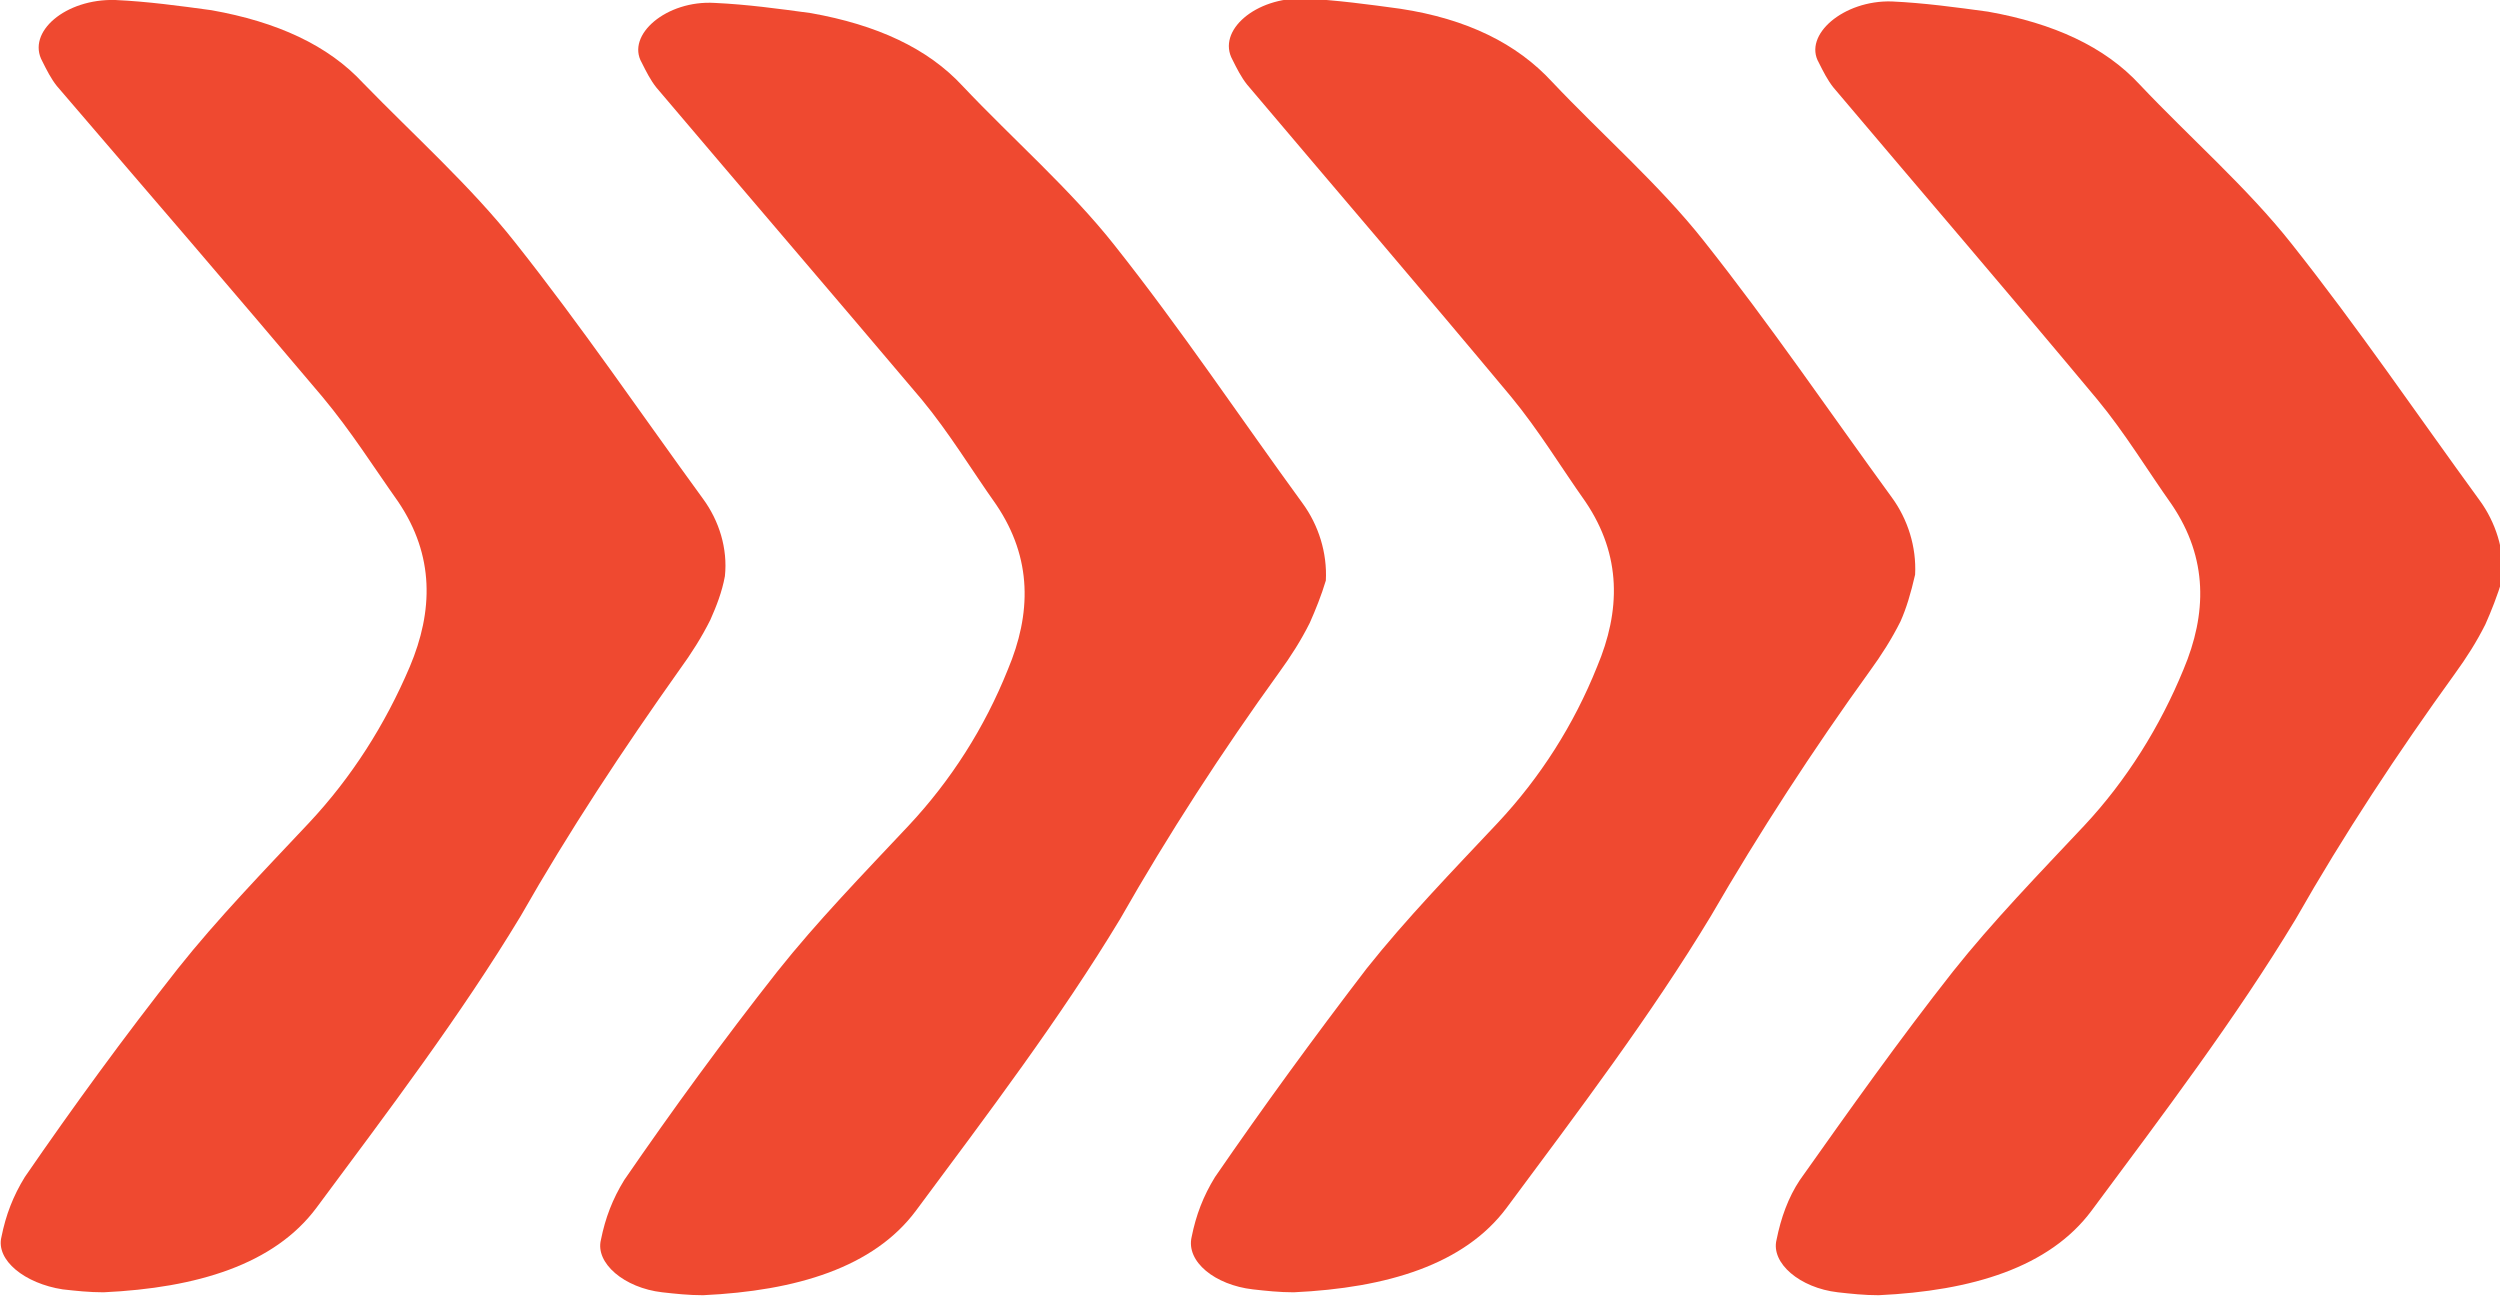
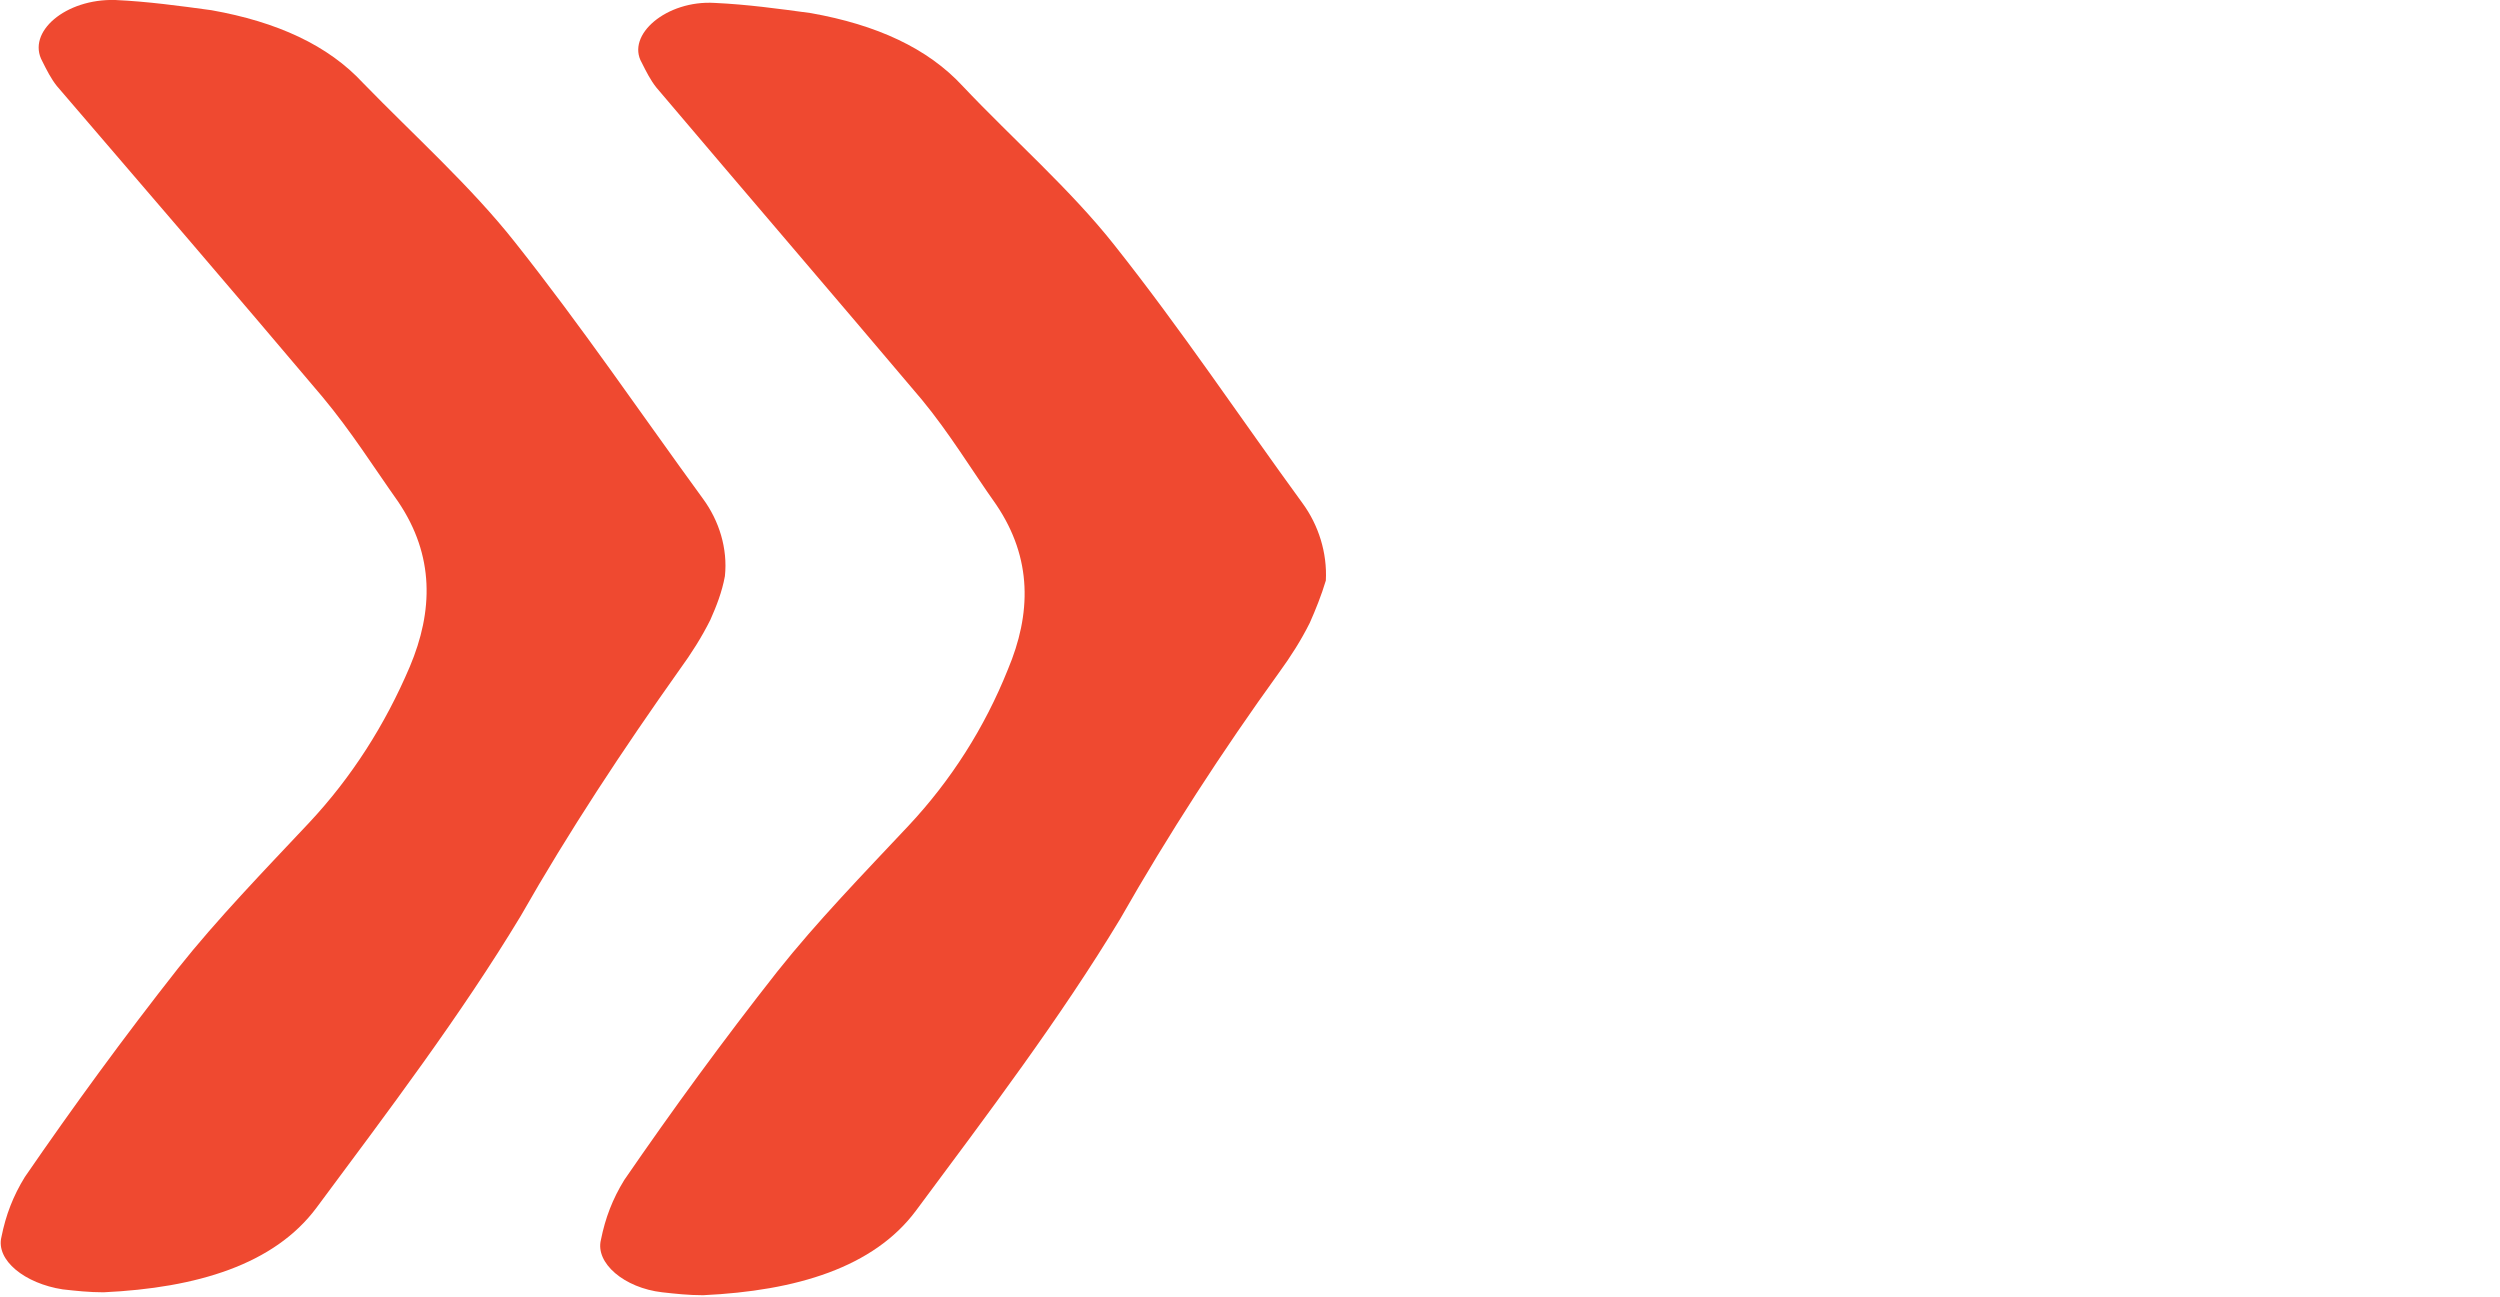
<svg xmlns="http://www.w3.org/2000/svg" version="1.1" id="Layer_1" x="0px" y="0px" viewBox="0 0 171.4 88.9" style="enable-background:new 0 0 171.4 88.9;" xml:space="preserve">
  <style type="text/css">
	.st0{fill:#EF4930;}
</style>
  <title>arrowx4_blue</title>
  <g id="Layer_2_1_">
    <g id="Layer_1-2">
      <path class="st0" d="M48.7,42.5c-0.6,1.2-1.3,2.3-2.1,3.4C42.7,51.4,39,57,35.7,62.8c-4.1,6.8-9.1,13.4-14,20    c-2.9,3.9-8.2,5.5-14.6,5.8c-1,0-1.9-0.1-2.8-0.2c-2.6-0.4-4.6-2-4.2-3.6c0.3-1.5,0.8-2.8,1.6-4.1c3.3-4.8,6.8-9.6,10.5-14.3    c2.7-3.4,5.9-6.7,9-10c2.9-3.1,5.2-6.7,6.9-10.7c1.6-3.8,1.7-7.6-0.8-11.3c-1.7-2.4-3.2-4.8-5.2-7.2C16.1,20.1,10,13,3.9,5.9    c-0.4-0.5-0.7-1.1-1-1.7C1.8,2.2,4.5-0.1,7.9,0c2.2,0.1,4.4,0.4,6.6,0.7c4.5,0.8,8,2.4,10.4,5c3.5,3.6,7.4,7.1,10.4,10.9    c4.6,5.8,8.6,11.7,12.9,17.6c1.1,1.5,1.7,3.4,1.5,5.3C49.5,40.6,49.1,41.6,48.7,42.5z" />
      <path class="st0" d="M89.8,42.7c-0.6,1.2-1.3,2.3-2.1,3.4c-3.9,5.4-7.6,11.1-10.9,16.9c-4.1,6.8-9.1,13.4-14,20    c-2.9,3.9-8.2,5.5-14.6,5.8c-1,0-1.9-0.1-2.8-0.2c-2.6-0.3-4.6-2-4.2-3.6c0.3-1.5,0.8-2.8,1.6-4.1c3.3-4.8,6.8-9.6,10.5-14.3    c2.7-3.4,5.9-6.7,9-10c2.9-3.1,5.2-6.7,6.8-10.7c1.6-3.8,1.7-7.6-0.8-11.3c-1.7-2.4-3.2-4.9-5.1-7.2C57.2,20.3,51.1,13.2,45,6    c-0.4-0.5-0.7-1.1-1-1.7c-1.1-1.9,1.7-4.3,5-4.1c2.2,0.1,4.4,0.4,6.6,0.7c4.5,0.8,8,2.4,10.4,5c3.4,3.6,7.4,7.1,10.4,10.9    C81,22.6,85,28.6,89.3,34.5c1.1,1.5,1.7,3.4,1.6,5.3C90.6,40.8,90.2,41.8,89.8,42.7z" />
-       <path class="st0" d="M130.3,42.6c-0.6,1.2-1.3,2.3-2.1,3.4c-3.9,5.4-7.6,11.1-10.9,16.8c-4.1,6.8-9.1,13.4-14,20    c-2.9,3.9-8.2,5.5-14.6,5.8c-1,0-1.9-0.1-2.8-0.2c-2.6-0.3-4.6-1.9-4.2-3.6c0.3-1.5,0.8-2.8,1.6-4.1c3.3-4.8,6.8-9.6,10.4-14.3    c2.7-3.4,5.9-6.7,9-10c2.9-3.1,5.2-6.7,6.8-10.7c1.6-3.8,1.7-7.6-0.8-11.3c-1.7-2.4-3.2-4.9-5.1-7.2c-6-7.2-12.1-14.3-18.1-21.4    c-0.4-0.5-0.7-1.1-1-1.7c-1.1-2,1.6-4.3,4.9-4.2c2.2,0.1,4.4,0.4,6.6,0.7c4.6,0.7,8,2.4,10.4,5c3.4,3.6,7.4,7.1,10.4,10.9    c4.6,5.8,8.6,11.7,12.9,17.6c1.1,1.5,1.7,3.4,1.6,5.3C131,40.7,130.7,41.7,130.3,42.6z" />
-       <path class="st0" d="M170.4,42.8c-0.6,1.2-1.3,2.3-2.1,3.4c-3.9,5.4-7.6,11-10.9,16.8c-4.1,6.8-9.1,13.4-14,20    c-2.9,3.9-8.2,5.5-14.6,5.8c-1,0-1.9-0.1-2.8-0.2c-2.6-0.3-4.6-2-4.2-3.6c0.3-1.5,0.8-2.9,1.6-4.1c3.4-4.8,6.8-9.6,10.5-14.3    c2.7-3.4,5.9-6.7,9-10c2.9-3.1,5.2-6.8,6.8-10.7c1.6-3.8,1.7-7.6-0.8-11.3c-1.7-2.4-3.2-4.9-5.1-7.2c-6-7.2-12.1-14.3-18.1-21.4    c-0.4-0.5-0.7-1.1-1-1.7c-1.1-1.9,1.7-4.3,5-4.2c2.2,0.1,4.4,0.4,6.6,0.7c4.5,0.8,8,2.4,10.4,5c3.4,3.6,7.4,7.1,10.4,10.9    c4.6,5.8,8.6,11.7,12.9,17.6c1.1,1.5,1.7,3.4,1.6,5.3C171.2,40.9,170.8,41.9,170.4,42.8z" />
    </g>
  </g>
</svg>